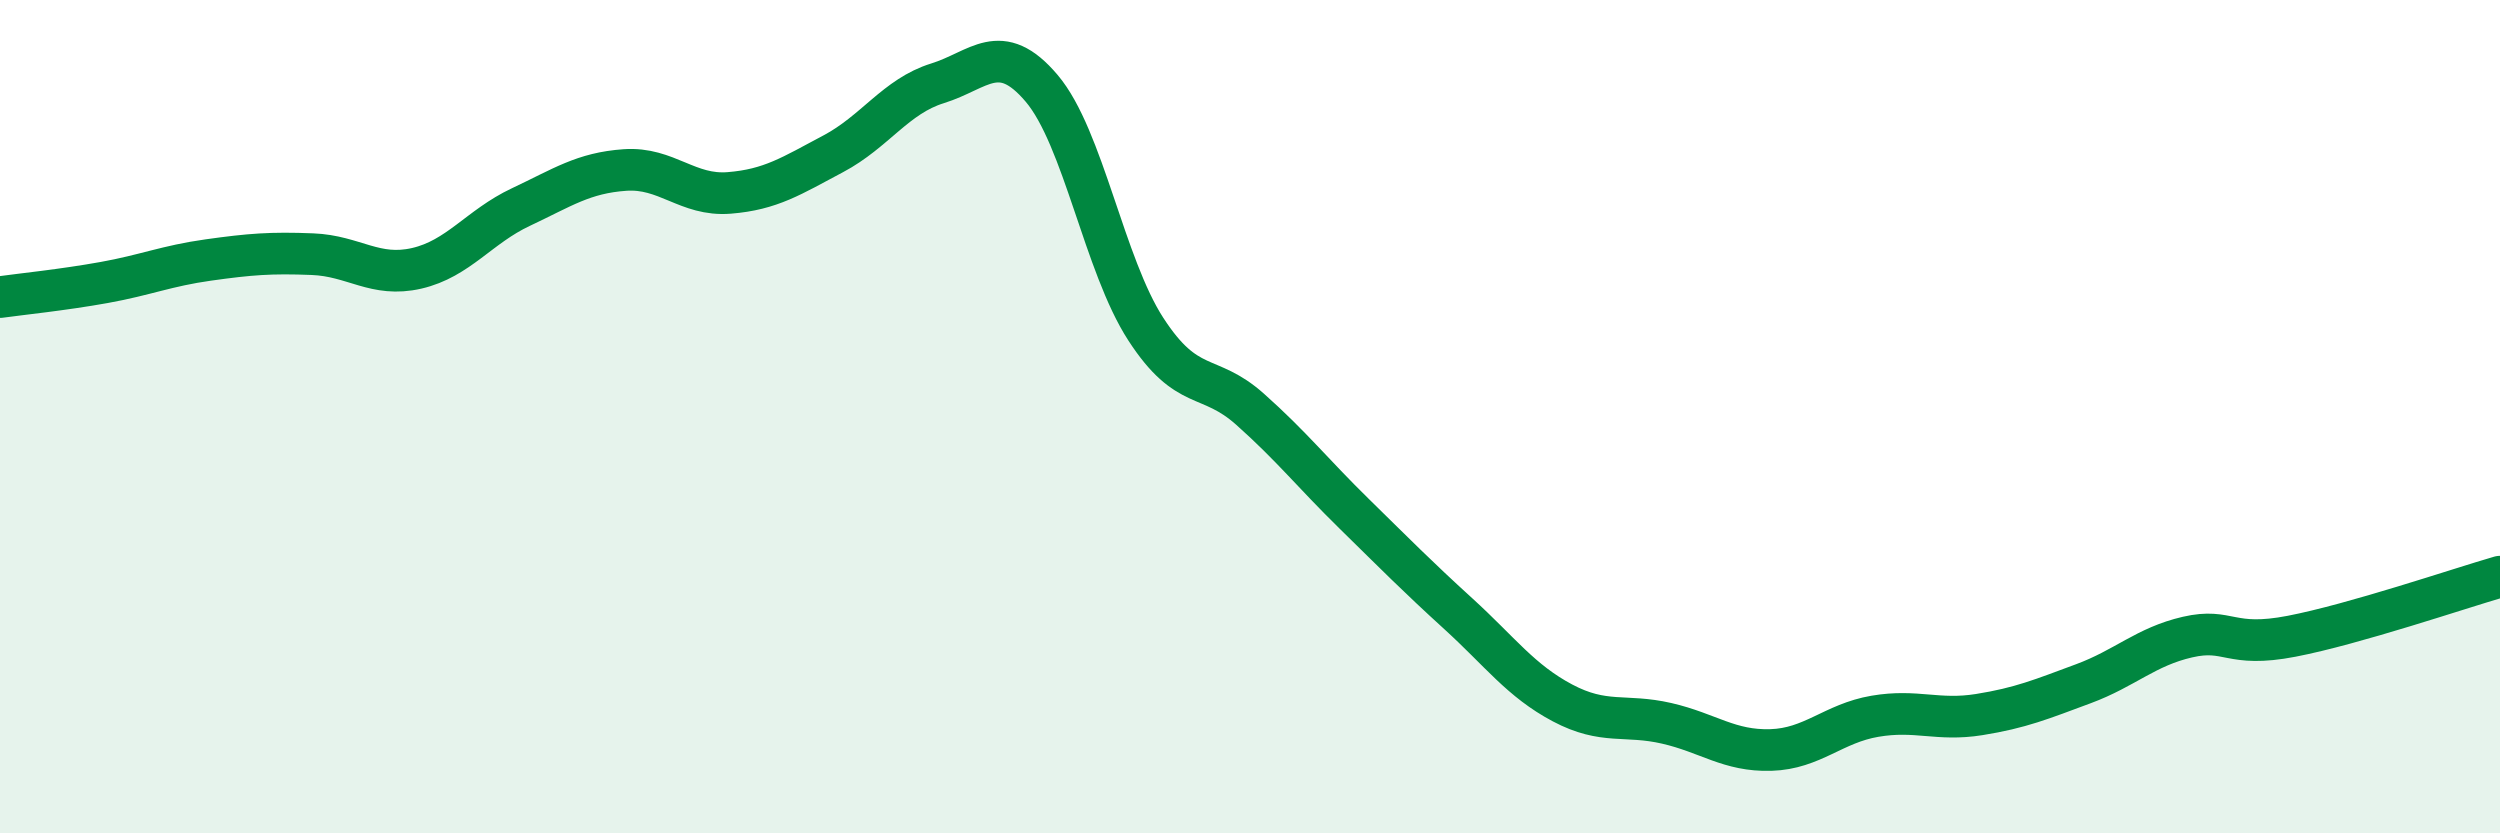
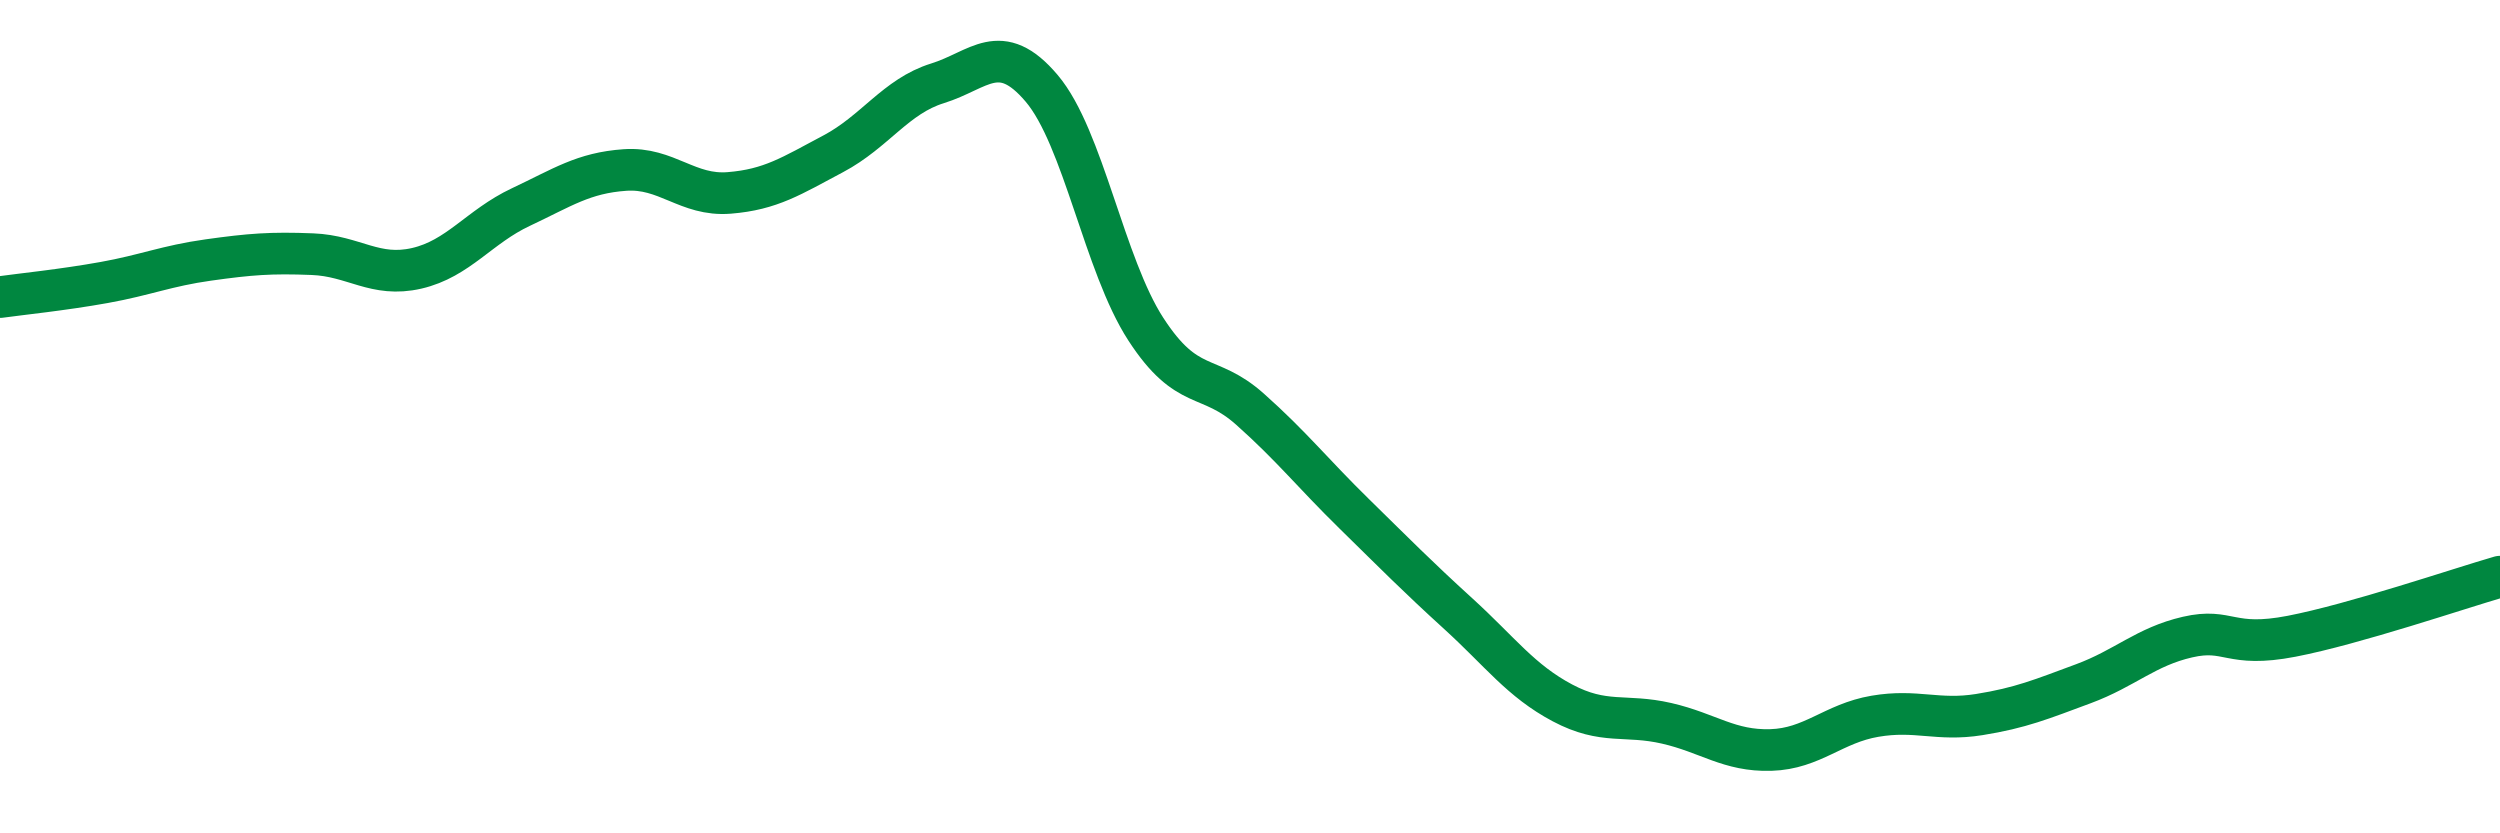
<svg xmlns="http://www.w3.org/2000/svg" width="60" height="20" viewBox="0 0 60 20">
-   <path d="M 0,7.13 C 0.5,7.06 1.5,6.96 2.5,6.78 C 3.5,6.6 4,6.38 5,6.24 C 6,6.1 6.5,6.06 7.5,6.1 C 8.5,6.14 9,6.67 10,6.44 C 11,6.21 11.5,5.44 12.5,4.97 C 13.5,4.5 14,4.15 15,4.08 C 16,4.01 16.5,4.71 17.5,4.63 C 18.5,4.55 19,4.22 20,3.69 C 21,3.16 21.5,2.31 22.5,2 C 23.5,1.69 24,0.94 25,2.12 C 26,3.3 26.5,6.36 27.5,7.9 C 28.5,9.44 29,8.93 30,9.82 C 31,10.71 31.5,11.35 32.5,12.33 C 33.5,13.31 34,13.82 35,14.73 C 36,15.64 36.5,16.34 37.5,16.87 C 38.5,17.4 39,17.13 40,17.36 C 41,17.59 41.5,18.03 42.5,18 C 43.5,17.97 44,17.36 45,17.19 C 46,17.02 46.5,17.31 47.5,17.15 C 48.5,16.99 49,16.78 50,16.41 C 51,16.04 51.5,15.52 52.5,15.29 C 53.5,15.06 53.5,15.56 55,15.27 C 56.5,14.98 59,14.13 60,13.84L60 20L0 20Z" fill="#008740" opacity="0.1" stroke-linecap="round" stroke-linejoin="round" />
  <path d="M 0,7.13 C 0.5,7.06 1.5,6.96 2.5,6.78 C 3.5,6.6 4,6.38 5,6.24 C 6,6.1 6.5,6.06 7.5,6.1 C 8.5,6.14 9,6.67 10,6.44 C 11,6.21 11.5,5.44 12.5,4.97 C 13.5,4.5 14,4.15 15,4.08 C 16,4.01 16.5,4.71 17.5,4.63 C 18.5,4.55 19,4.22 20,3.69 C 21,3.16 21.5,2.31 22.5,2 C 23.5,1.69 24,0.94 25,2.12 C 26,3.3 26.5,6.36 27.5,7.9 C 28.5,9.44 29,8.93 30,9.82 C 31,10.71 31.5,11.35 32.5,12.33 C 33.5,13.31 34,13.82 35,14.73 C 36,15.64 36.5,16.34 37.5,16.87 C 38.5,17.4 39,17.13 40,17.36 C 41,17.59 41.5,18.03 42.5,18 C 43.5,17.97 44,17.36 45,17.19 C 46,17.02 46.5,17.31 47.5,17.15 C 48.5,16.99 49,16.78 50,16.41 C 51,16.04 51.5,15.52 52.5,15.29 C 53.5,15.06 53.5,15.56 55,15.27 C 56.5,14.98 59,14.13 60,13.84" stroke="#008740" stroke-width="1" fill="none" stroke-linecap="round" stroke-linejoin="round" />
</svg>